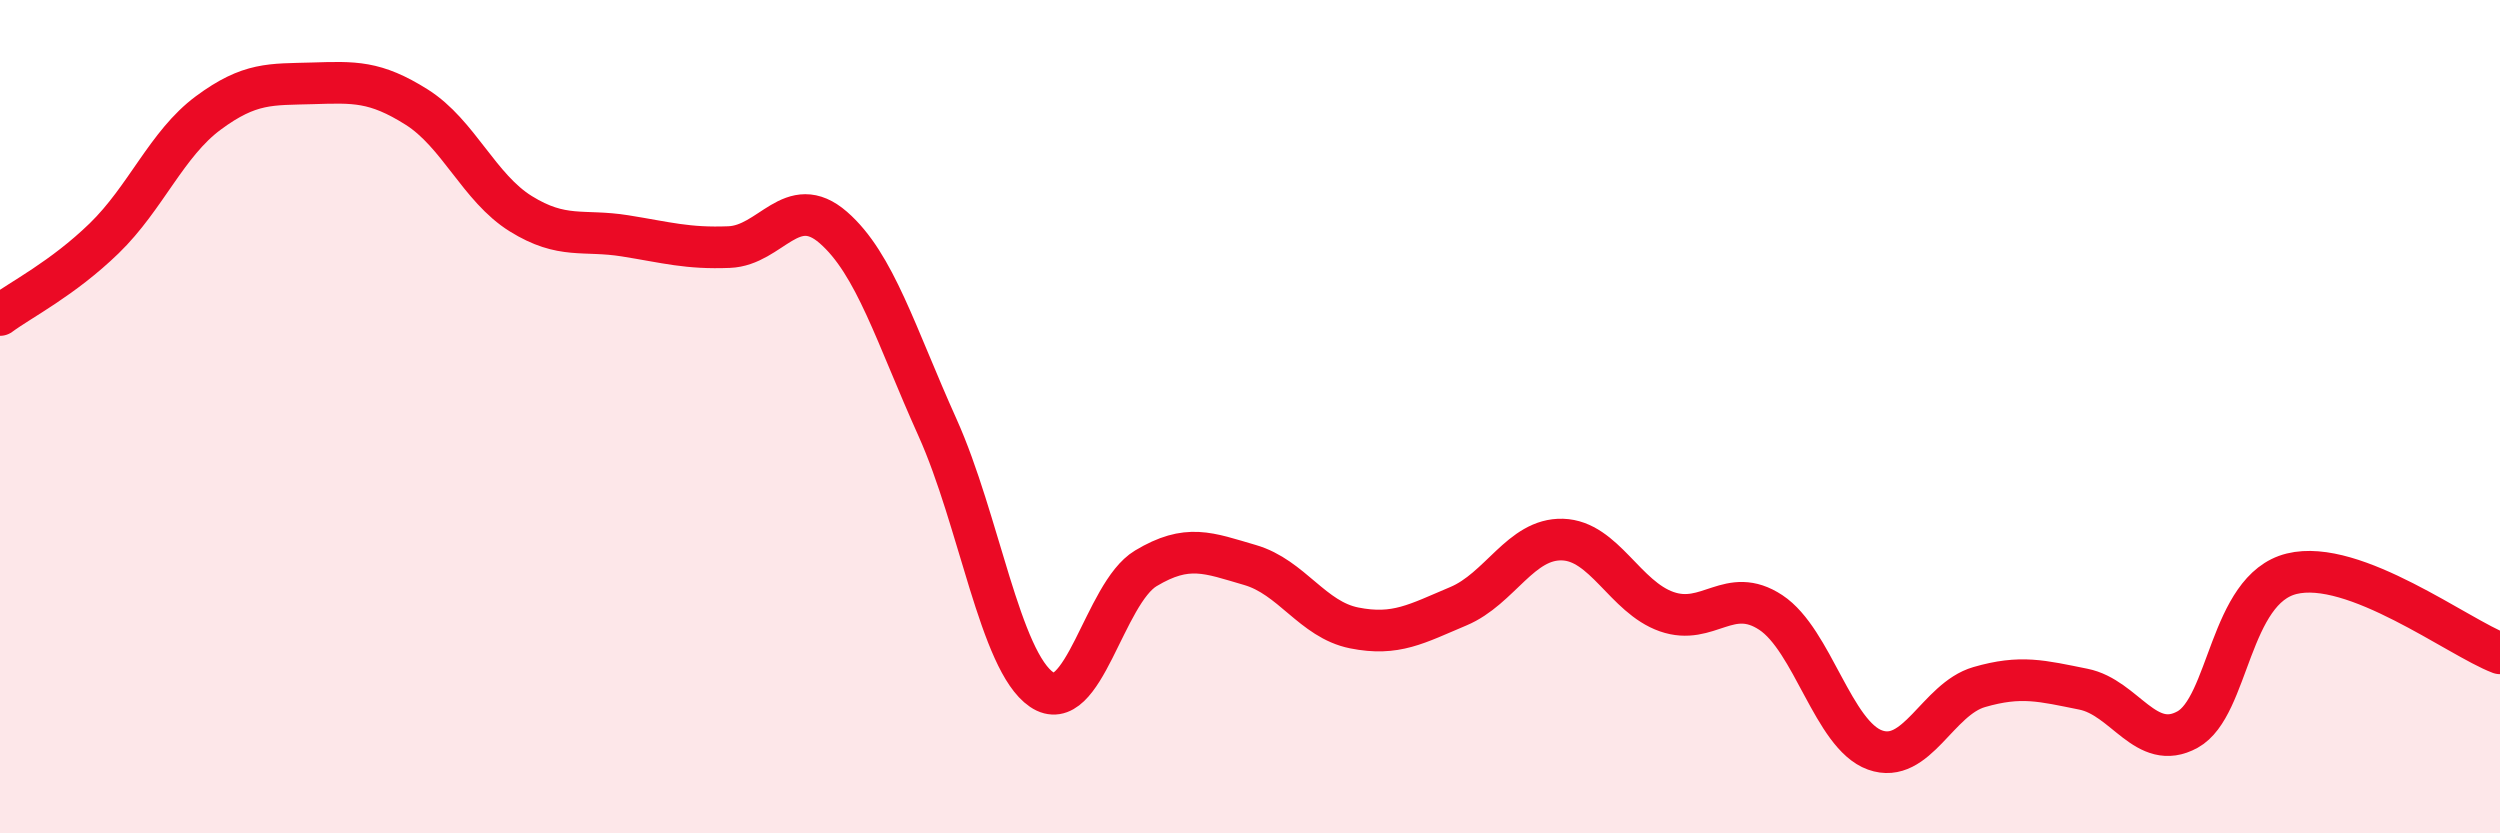
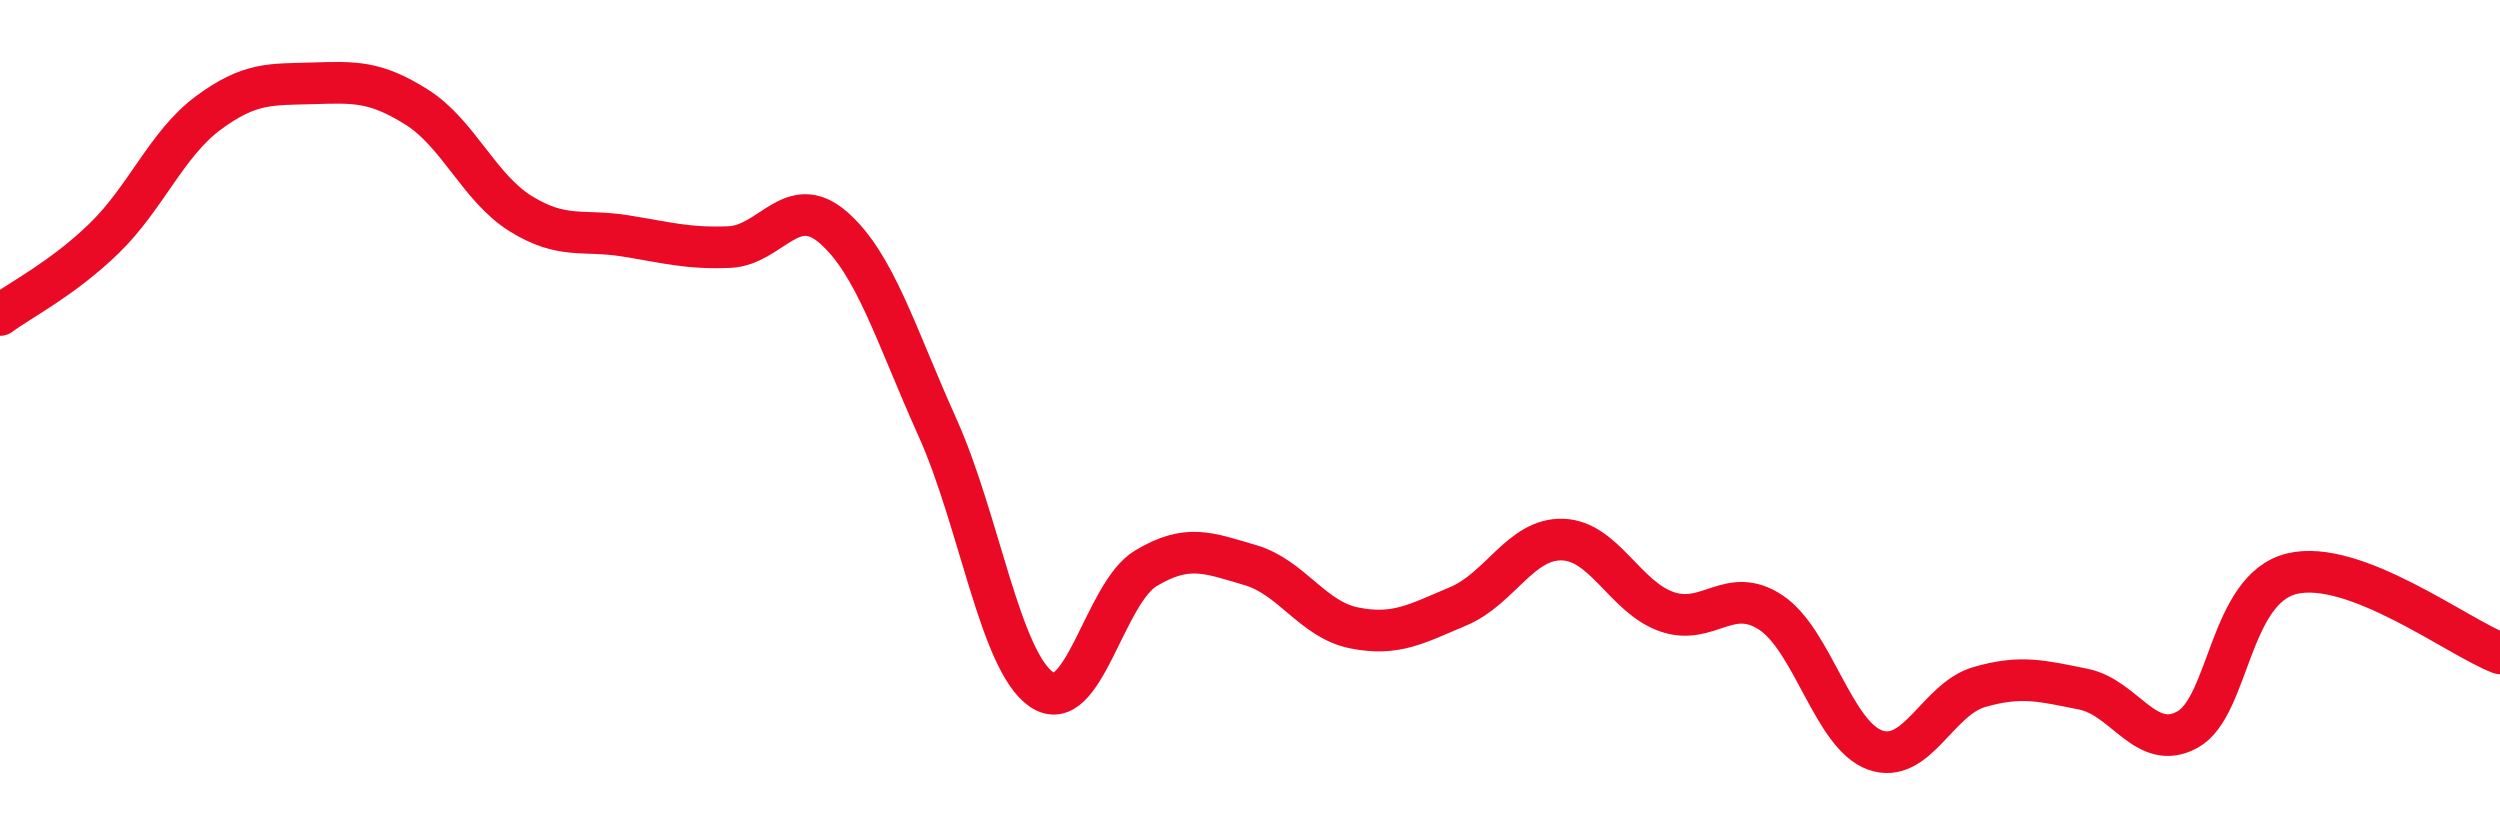
<svg xmlns="http://www.w3.org/2000/svg" width="60" height="20" viewBox="0 0 60 20">
-   <path d="M 0,7.56 C 0.5,7.19 1.5,6.69 2.5,5.72 C 3.5,4.75 4,3.45 5,2.71 C 6,1.97 6.5,2.03 7.5,2 C 8.5,1.97 9,1.94 10,2.57 C 11,3.2 11.5,4.51 12.5,5.13 C 13.5,5.75 14,5.5 15,5.66 C 16,5.82 16.5,5.97 17.5,5.93 C 18.5,5.89 19,4.59 20,5.46 C 21,6.33 21.5,8.04 22.5,10.26 C 23.5,12.48 24,15.87 25,16.55 C 26,17.23 26.5,14.24 27.5,13.64 C 28.5,13.04 29,13.27 30,13.56 C 31,13.85 31.5,14.87 32.5,15.07 C 33.5,15.27 34,14.97 35,14.55 C 36,14.13 36.5,12.92 37.5,12.95 C 38.5,12.98 39,14.33 40,14.68 C 41,15.03 41.5,14.04 42.5,14.7 C 43.5,15.36 44,17.64 45,18 C 46,18.36 46.5,16.78 47.5,16.49 C 48.5,16.2 49,16.34 50,16.54 C 51,16.74 51.5,18.06 52.5,17.51 C 53.5,16.96 53.5,14.14 55,13.77 C 56.5,13.4 59,15.3 60,15.68L60 20L0 20Z" fill="#EB0A25" opacity="0.1" stroke-linecap="round" stroke-linejoin="round" />
  <path d="M 0,7.56 C 0.5,7.19 1.5,6.69 2.5,5.72 C 3.5,4.75 4,3.45 5,2.71 C 6,1.97 6.5,2.03 7.5,2 C 8.5,1.97 9,1.94 10,2.57 C 11,3.2 11.5,4.51 12.5,5.13 C 13.5,5.75 14,5.5 15,5.66 C 16,5.82 16.5,5.97 17.5,5.93 C 18.5,5.89 19,4.59 20,5.46 C 21,6.33 21.5,8.04 22.5,10.26 C 23.5,12.48 24,15.87 25,16.55 C 26,17.23 26.5,14.24 27.5,13.64 C 28.5,13.04 29,13.27 30,13.56 C 31,13.85 31.5,14.87 32.5,15.07 C 33.5,15.27 34,14.97 35,14.55 C 36,14.13 36.5,12.92 37.5,12.95 C 38.5,12.98 39,14.33 40,14.68 C 41,15.03 41.5,14.04 42.5,14.7 C 43.5,15.36 44,17.64 45,18 C 46,18.36 46.5,16.78 47.5,16.49 C 48.5,16.2 49,16.34 50,16.54 C 51,16.74 51.5,18.06 52.5,17.51 C 53.5,16.96 53.5,14.14 55,13.77 C 56.5,13.4 59,15.3 60,15.68" stroke="#EB0A25" stroke-width="1" fill="none" stroke-linecap="round" stroke-linejoin="round" />
</svg>